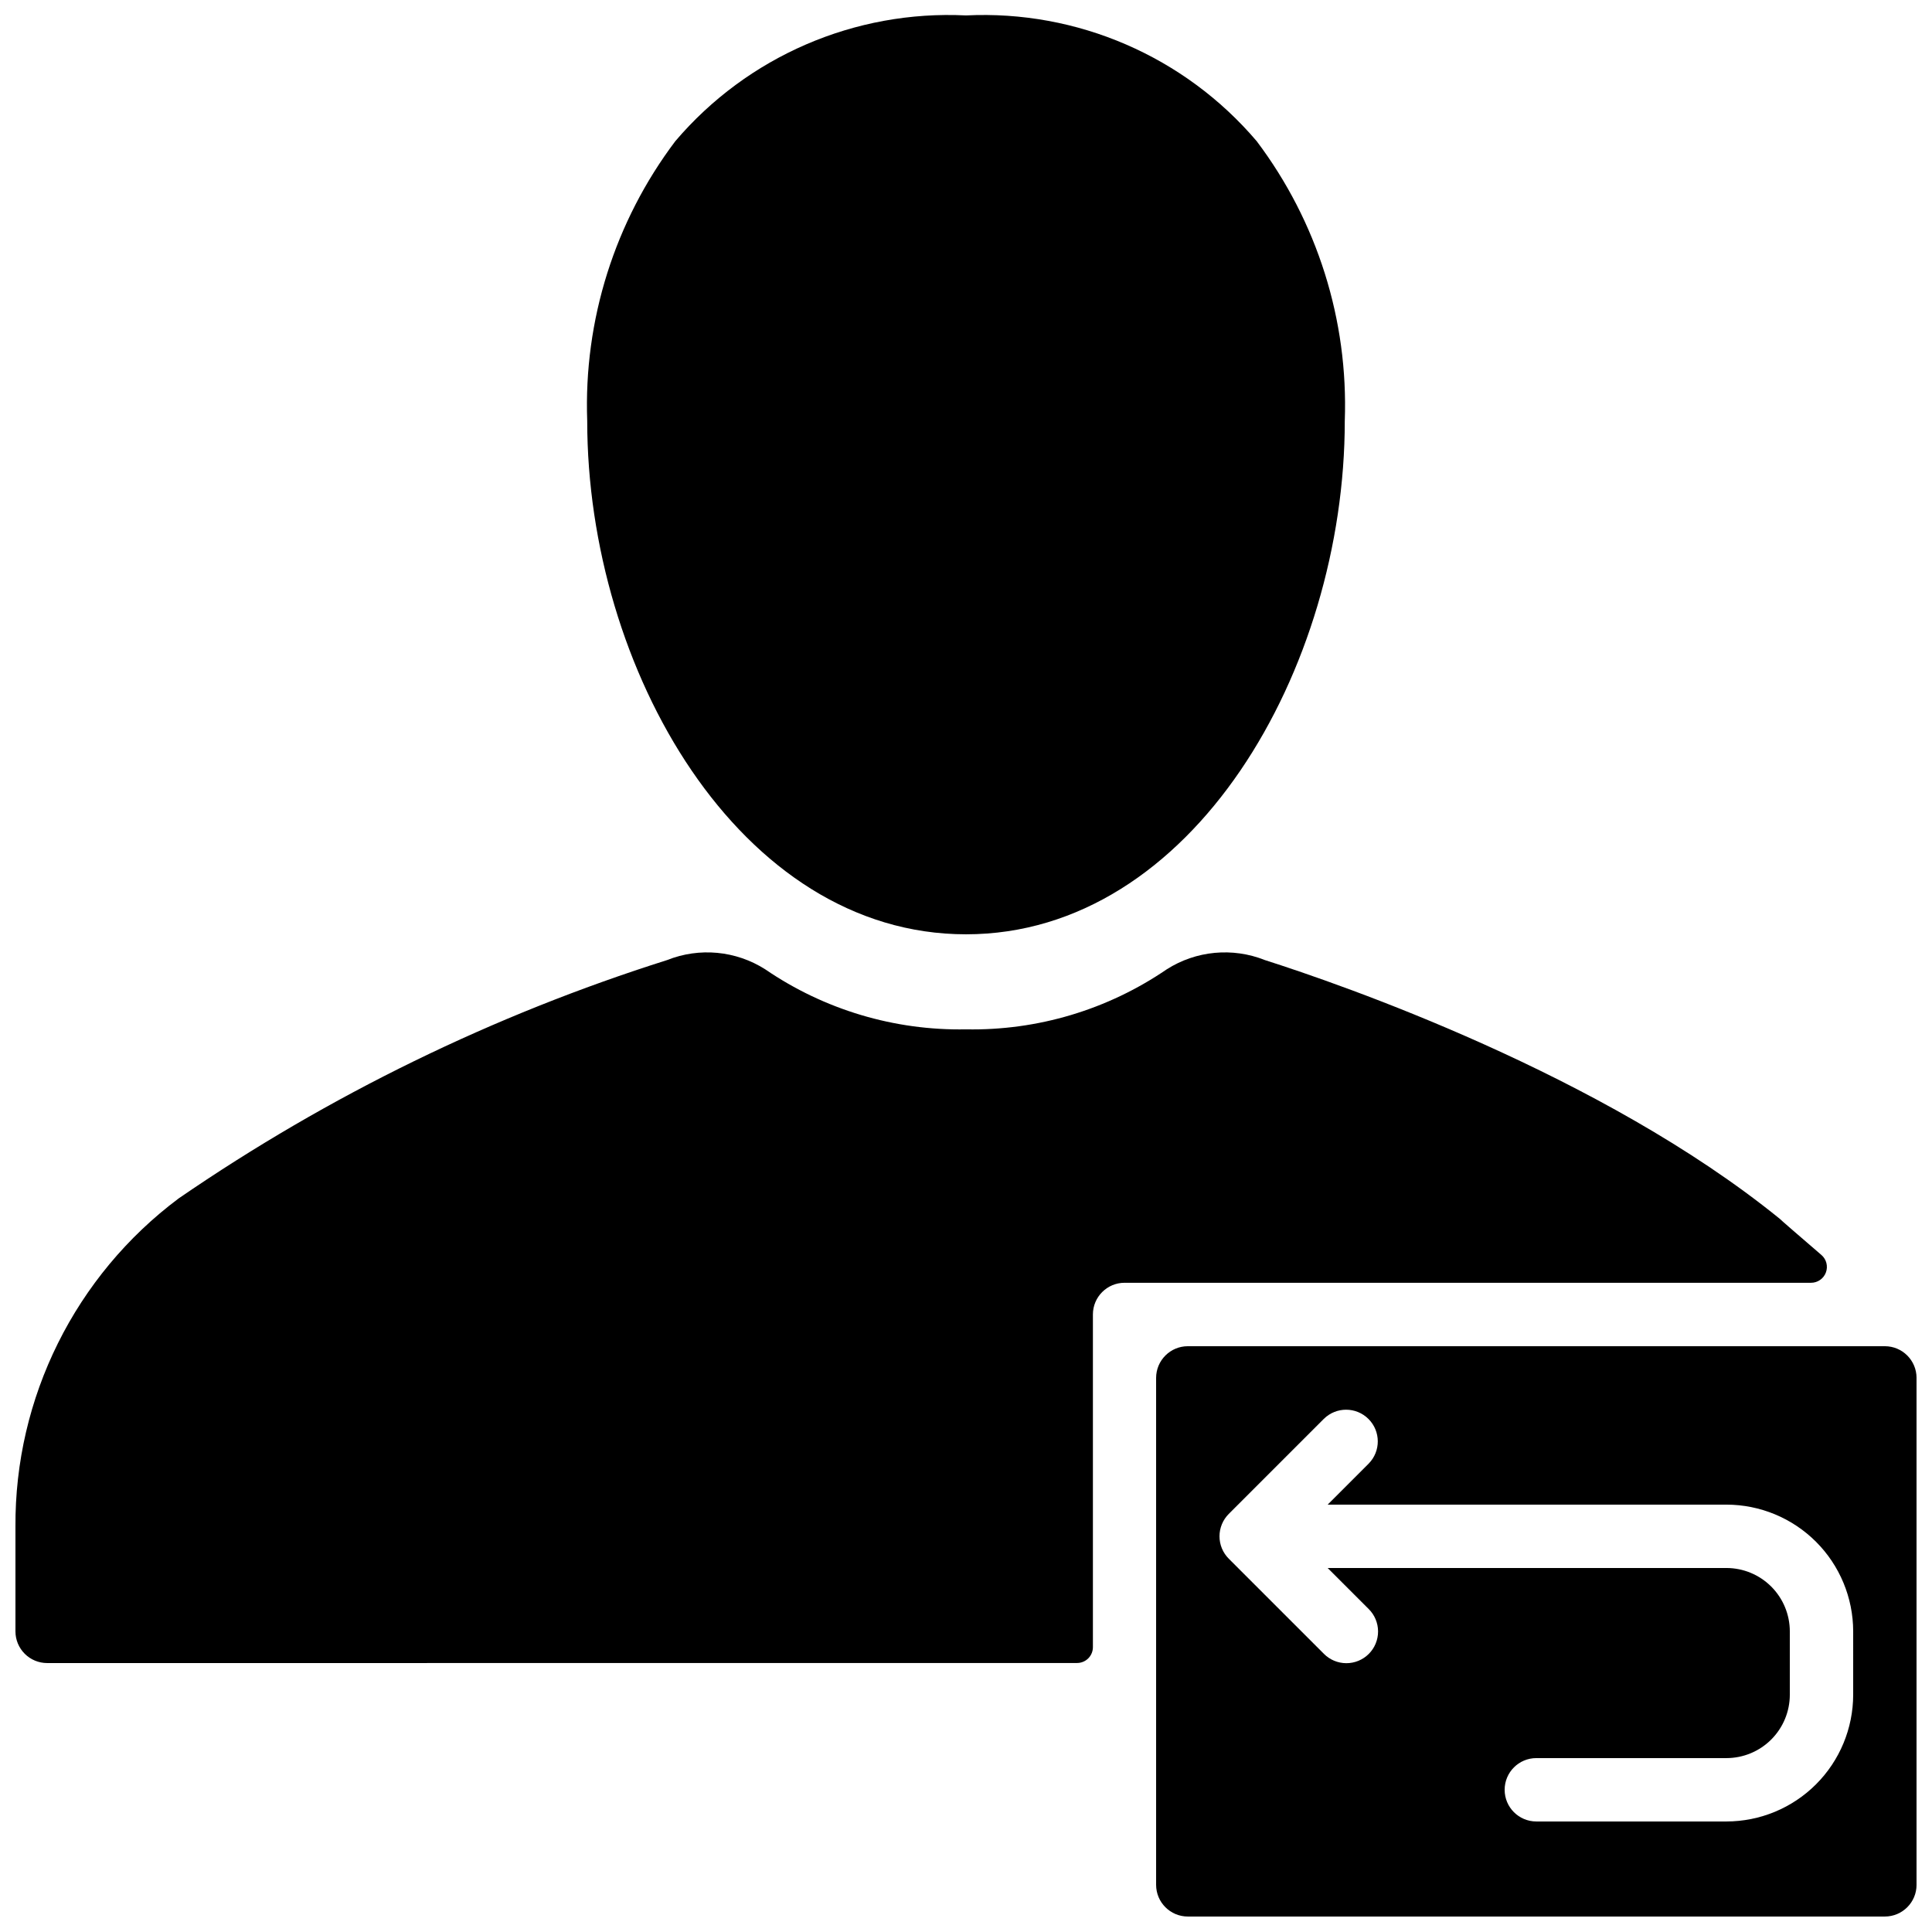
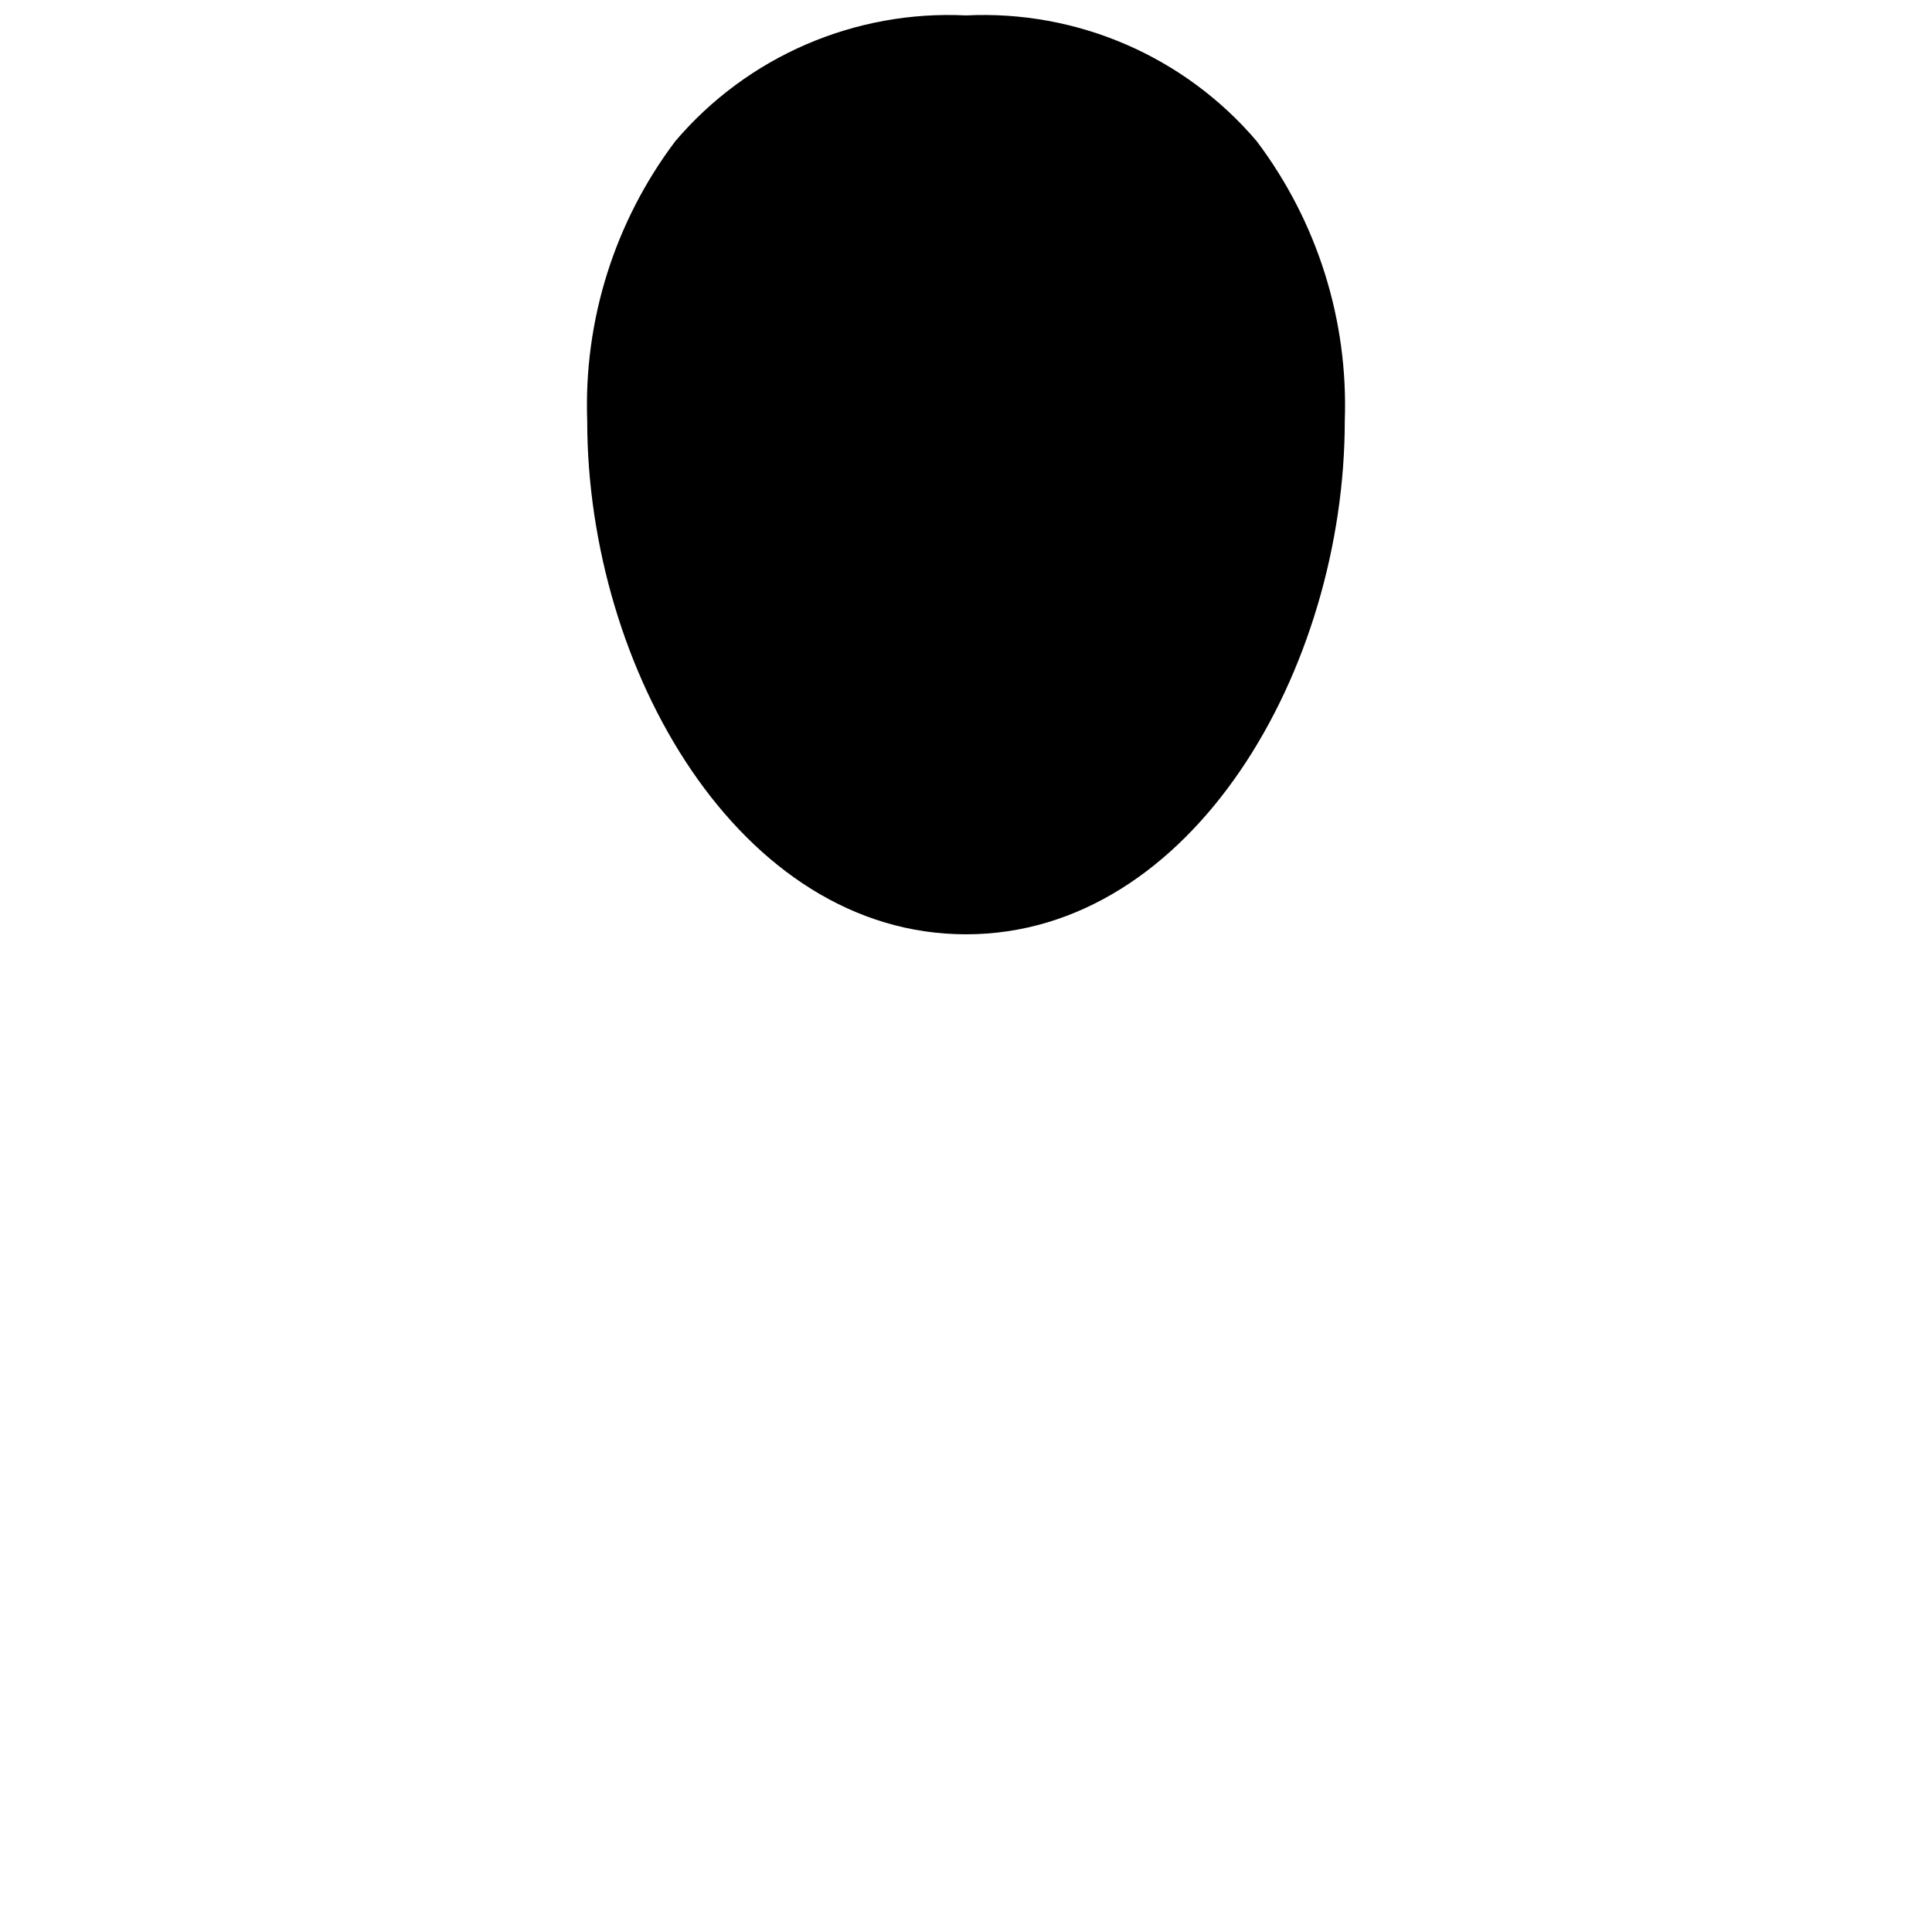
<svg xmlns="http://www.w3.org/2000/svg" width="800px" height="800px" version="1.1" viewBox="144 144 512 512">
  <defs>
    <clipPath id="c">
-       <path d="m148.09 396h480.91v189h-480.91z" />
-     </clipPath>
+       </clipPath>
    <clipPath id="b">
      <path d="m299 148.09h202v243.91h-202z" />
    </clipPath>
    <clipPath id="a">
-       <path d="m450 500h201.9v151.9h-201.9z" />
-     </clipPath>
+       </clipPath>
  </defs>
  <g>
    <g clip-path="url(#c)">
      <path d="m626.69 476.58c-5.262-4.535-11.023-9.496-11.004-9.559-47.195-38.324-116.43-62.199-136.48-68.59h0.004c-8.562-3.414-18.242-2.5-26.016 2.453-15.648 10.703-34.242 16.266-53.195 15.906-18.957 0.355-37.555-5.203-53.203-15.906-7.769-4.953-17.449-5.867-26.008-2.453-46.016 14.543-89.625 35.82-129.41 63.141-27.441 20.508-43.508 52.832-43.285 87.09v27.668c0 2.227 0.883 4.363 2.461 5.938 1.574 1.574 3.711 2.461 5.938 2.461l272.94-0.012v-0.004c1.113 0 2.18-0.441 2.969-1.227 0.785-0.789 1.23-1.855 1.23-2.969v-88.168c0-4.637 3.758-8.398 8.395-8.398h181.92c1.754 0.004 3.324-1.086 3.934-2.731 0.613-1.645 0.137-3.496-1.191-4.641z" />
    </g>
    <g clip-path="url(#b)">
      <path d="m400 391.6c60.043 0 100.38-70.355 100.38-136.07 0.957-26.66-7.289-52.832-23.352-74.129-19.113-22.457-47.574-34.766-77.027-33.312-29.457-1.453-57.914 10.855-77.027 33.312-16.066 21.297-24.312 47.469-23.355 74.129 0 65.711 40.336 136.07 100.38 136.07z" />
    </g>
    <g clip-path="url(#a)">
-       <path d="m643.51 500.76h-184.73c-4.637 0.004-8.391 3.762-8.398 8.395v134.35c0.008 4.633 3.762 8.391 8.398 8.395h184.73c4.633-0.004 8.391-3.762 8.395-8.395v-134.35c-0.004-4.633-3.762-8.391-8.395-8.395zm-8.398 92.363c-0.012 8.906-3.551 17.441-9.848 23.738s-14.836 9.84-23.738 9.848h-50.383c-4.637 0-8.395-3.758-8.395-8.395 0-4.637 3.758-8.398 8.395-8.398h50.383c4.453-0.004 8.719-1.773 11.867-4.922 3.148-3.148 4.922-7.418 4.926-11.871v-16.793c-0.004-4.453-1.777-8.723-4.926-11.871-3.148-3.148-7.414-4.918-11.867-4.922h-105.68l10.855 10.855h0.004c1.59 1.57 2.488 3.711 2.496 5.949 0.004 2.234-0.879 4.383-2.461 5.961-1.582 1.582-3.727 2.469-5.965 2.461-2.234-0.008-4.375-0.906-5.945-2.496l-25.191-25.191c-1.574-1.574-2.461-3.711-2.461-5.938s0.887-4.363 2.461-5.938l25.191-25.191v0.004c3.285-3.246 8.57-3.231 11.836 0.035s3.281 8.551 0.035 11.836l-10.855 10.859h105.68c8.902 0.008 17.441 3.551 23.738 9.848s9.836 14.832 9.848 23.738z" />
+       <path d="m643.51 500.76h-184.73c-4.637 0.004-8.391 3.762-8.398 8.395v134.35c0.008 4.633 3.762 8.391 8.398 8.395h184.73c4.633-0.004 8.391-3.762 8.395-8.395v-134.35c-0.004-4.633-3.762-8.391-8.395-8.395zm-8.398 92.363c-0.012 8.906-3.551 17.441-9.848 23.738s-14.836 9.84-23.738 9.848h-50.383c-4.637 0-8.395-3.758-8.395-8.395 0-4.637 3.758-8.398 8.395-8.398h50.383c4.453-0.004 8.719-1.773 11.867-4.922 3.148-3.148 4.922-7.418 4.926-11.871v-16.793c-0.004-4.453-1.777-8.723-4.926-11.871-3.148-3.148-7.414-4.918-11.867-4.922h-105.68l10.855 10.855h0.004c1.59 1.57 2.488 3.711 2.496 5.949 0.004 2.234-0.879 4.383-2.461 5.961-1.582 1.582-3.727 2.469-5.965 2.461-2.234-0.008-4.375-0.906-5.945-2.496l-25.191-25.191c-1.574-1.574-2.461-3.711-2.461-5.938l25.191-25.191v0.004c3.285-3.246 8.57-3.231 11.836 0.035s3.281 8.551 0.035 11.836l-10.855 10.859h105.68c8.902 0.008 17.441 3.551 23.738 9.848s9.836 14.832 9.848 23.738z" />
    </g>
  </g>
</svg>